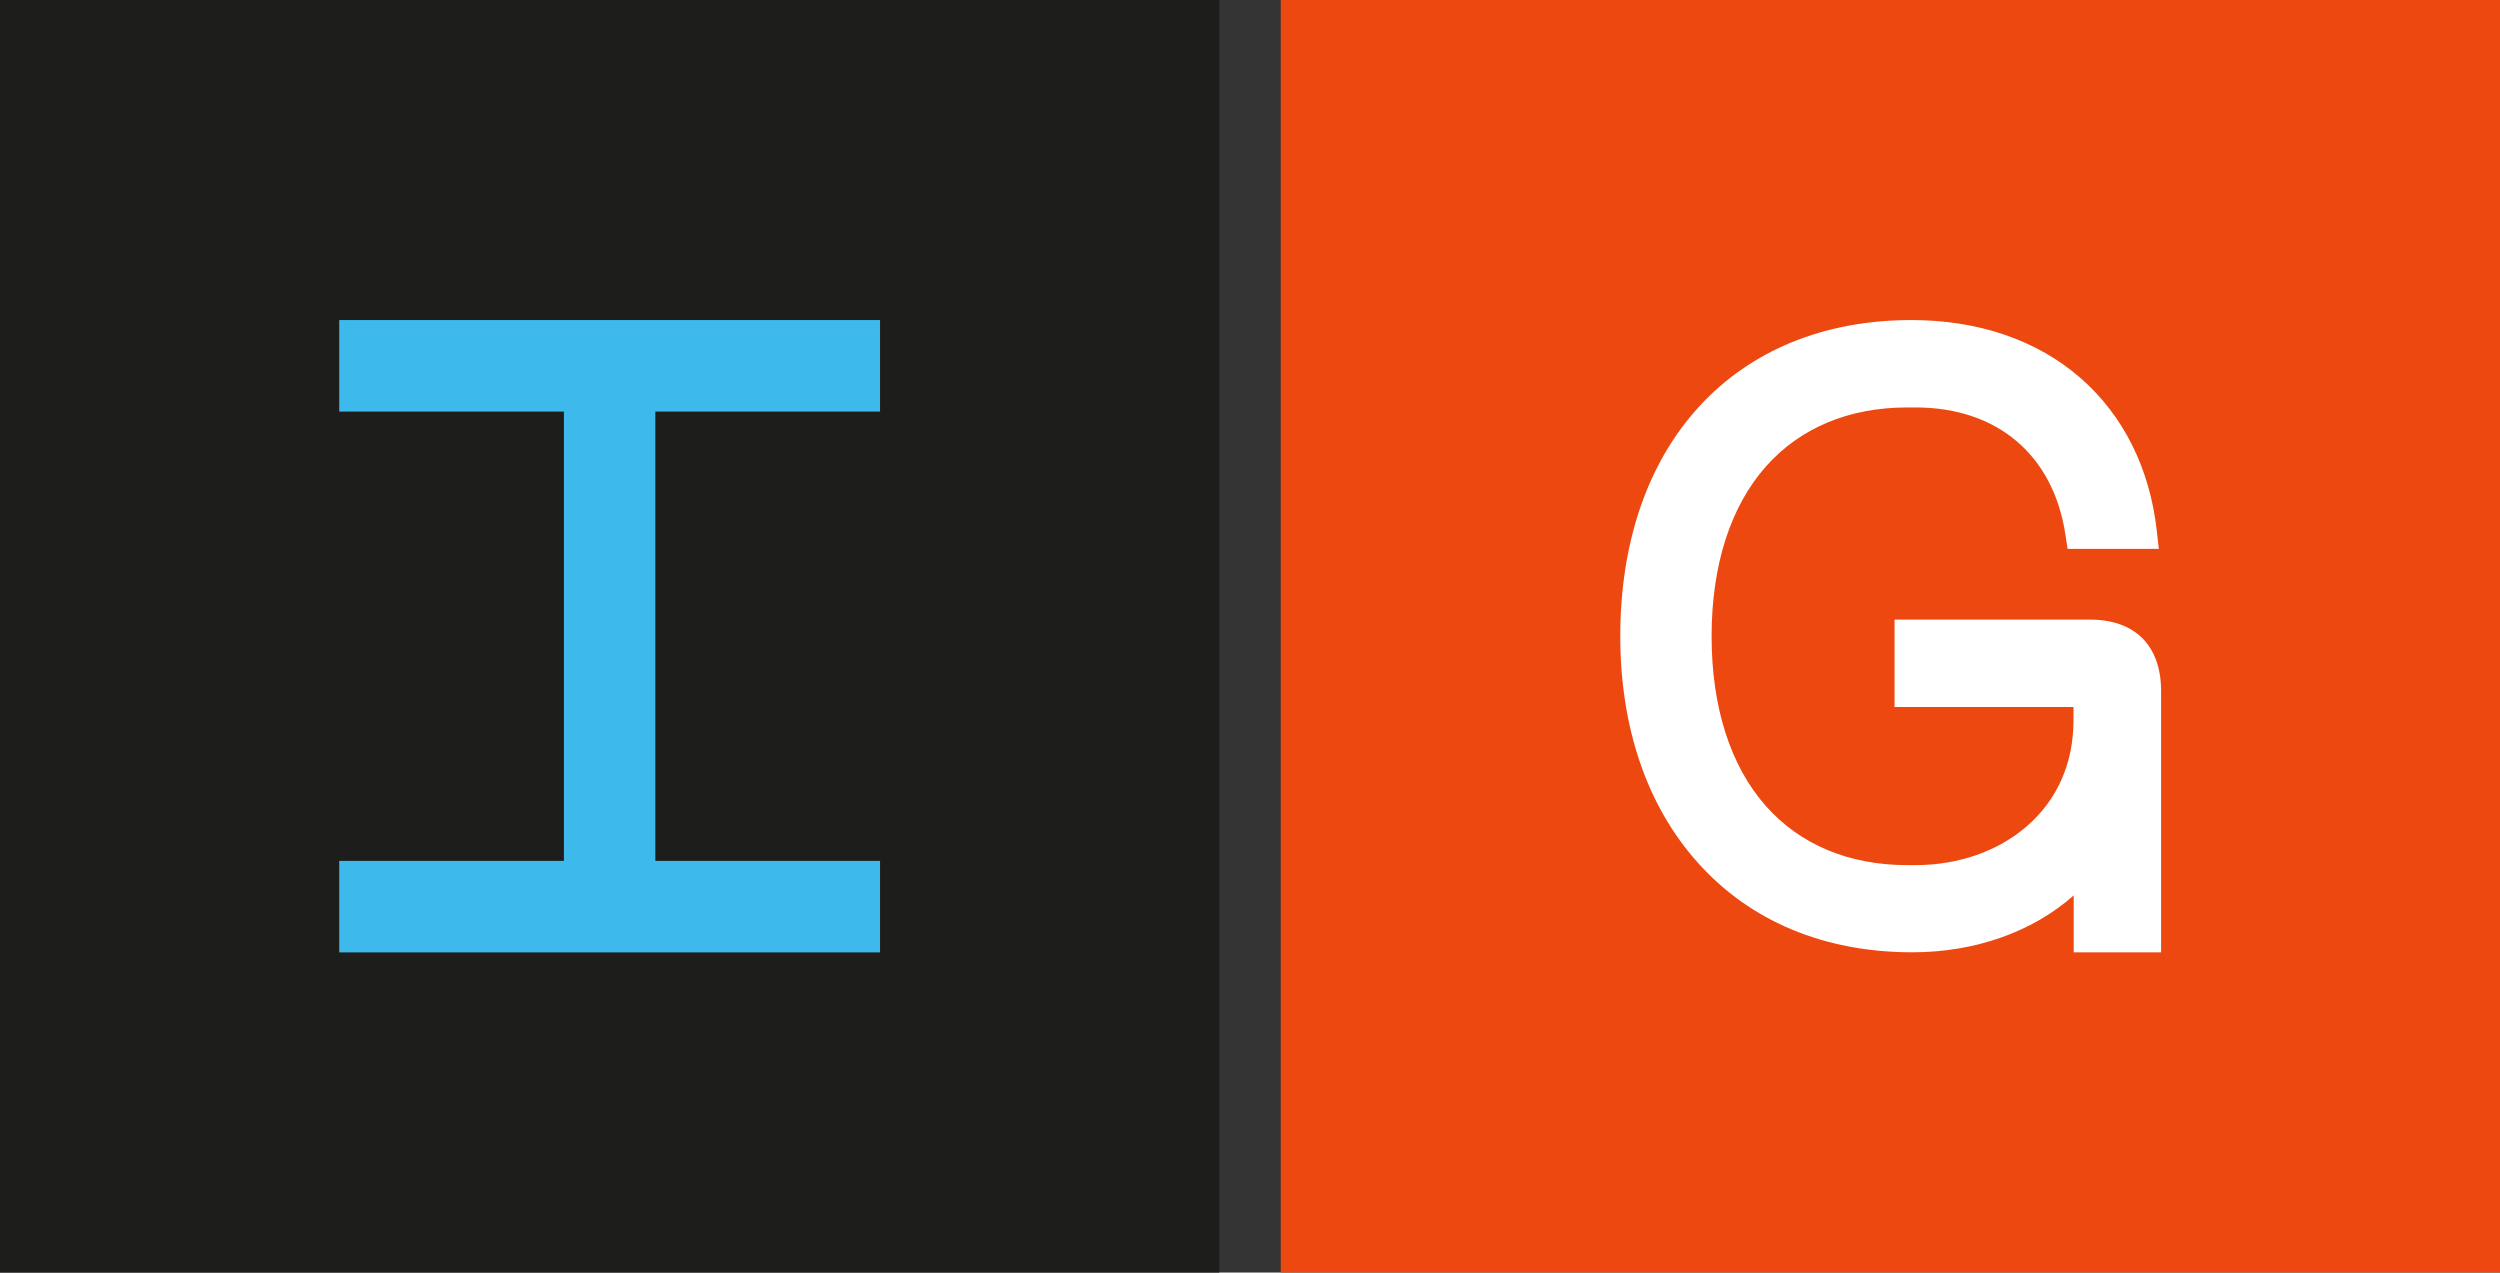
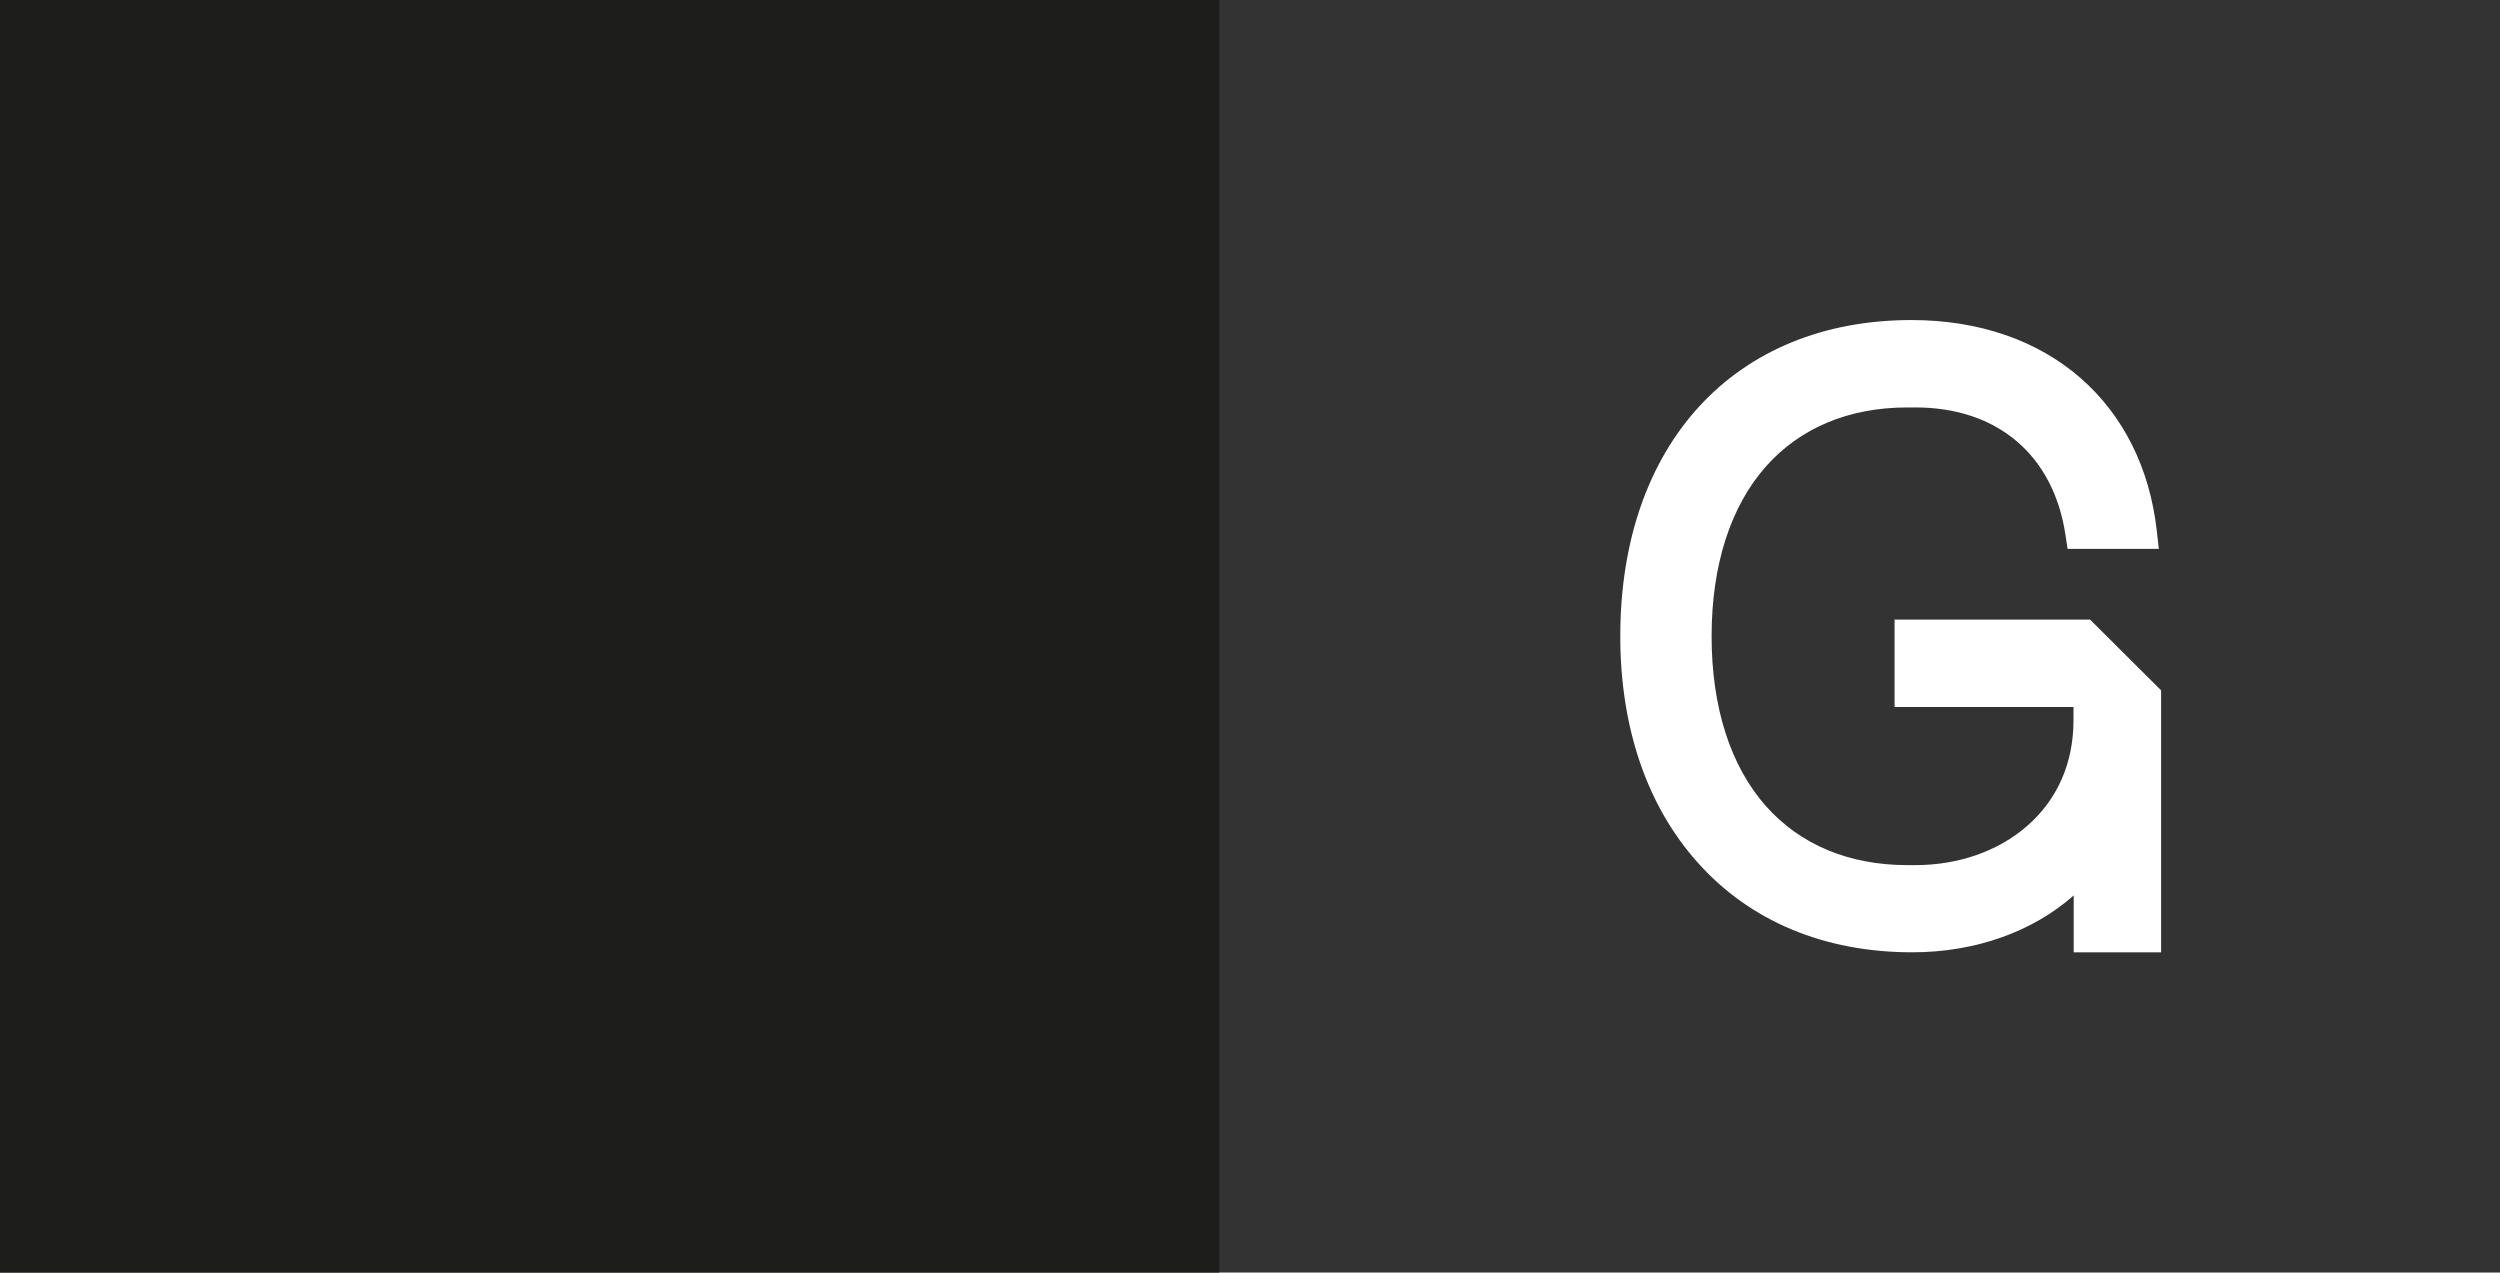
<svg xmlns="http://www.w3.org/2000/svg" id="Capa_2" data-name="Capa 2" viewBox="0 0 229.42 116.78">
  <rect x="0" y="0" width="229.42" height="116.78" fill="#333333" stroke="none" />
  <defs>
    <style>      .cls-1 {        fill: #ed480f;      }      .cls-2 {        fill: #fff;      }      .cls-3 {        fill: #3eb9eb;      }      .cls-4 {        fill: #1d1d1b;      }    </style>
  </defs>
  <g id="Capa_1-2" data-name="Capa 1">
    <g>
-       <rect class="cls-1" x="117.53" width="111.89" height="116.78" />
-       <path class="cls-2" d="m191.8,56.86h-17.94v8.02h16.42v1.22c0,3.93-1.48,7.29-4.28,9.72-2.65,2.3-6.29,3.57-10.22,3.57h-.76c-5.33,0-9.81-1.87-12.95-5.4-3.27-3.68-5-9.08-5-15.6s1.73-11.92,5-15.6c3.14-3.53,7.61-5.4,12.95-5.4h.76c7.51,0,12.66,4.37,13.76,11.68l.2,1.3h8.37l-.19-1.7c-.65-5.71-3.06-10.53-6.97-13.96-3.99-3.49-9.37-5.34-15.54-5.34-16.23,0-26.72,11.39-26.72,29.01,0,8.39,2.45,15.57,7.1,20.77,4.81,5.39,11.62,8.24,19.7,8.24,5.8,0,11.07-1.9,14.81-5.22v5.22h8.02v-24.04c-.03-4.12-2.4-6.49-6.52-6.49Z" />
+       <path class="cls-2" d="m191.8,56.86h-17.94v8.02h16.42v1.22c0,3.93-1.48,7.29-4.28,9.72-2.65,2.3-6.29,3.57-10.22,3.57h-.76c-5.33,0-9.81-1.87-12.95-5.4-3.27-3.68-5-9.08-5-15.6s1.73-11.92,5-15.6c3.14-3.53,7.61-5.4,12.95-5.4h.76c7.51,0,12.66,4.37,13.76,11.68l.2,1.3h8.37l-.19-1.7c-.65-5.71-3.06-10.53-6.97-13.96-3.99-3.49-9.37-5.34-15.54-5.34-16.23,0-26.72,11.39-26.72,29.01,0,8.39,2.45,15.57,7.1,20.77,4.81,5.39,11.62,8.24,19.7,8.24,5.8,0,11.07-1.9,14.81-5.22v5.22h8.02v-24.04Z" />
      <g>
        <rect class="cls-4" width="111.89" height="116.78" />
-         <polygon class="cls-3" points="80.76 37.77 80.76 29.37 31.13 29.37 31.13 37.77 51.75 37.77 51.75 79 31.13 79 31.13 87.4 80.76 87.4 80.76 79 60.14 79 60.14 37.77 80.76 37.77" />
      </g>
    </g>
  </g>
</svg>